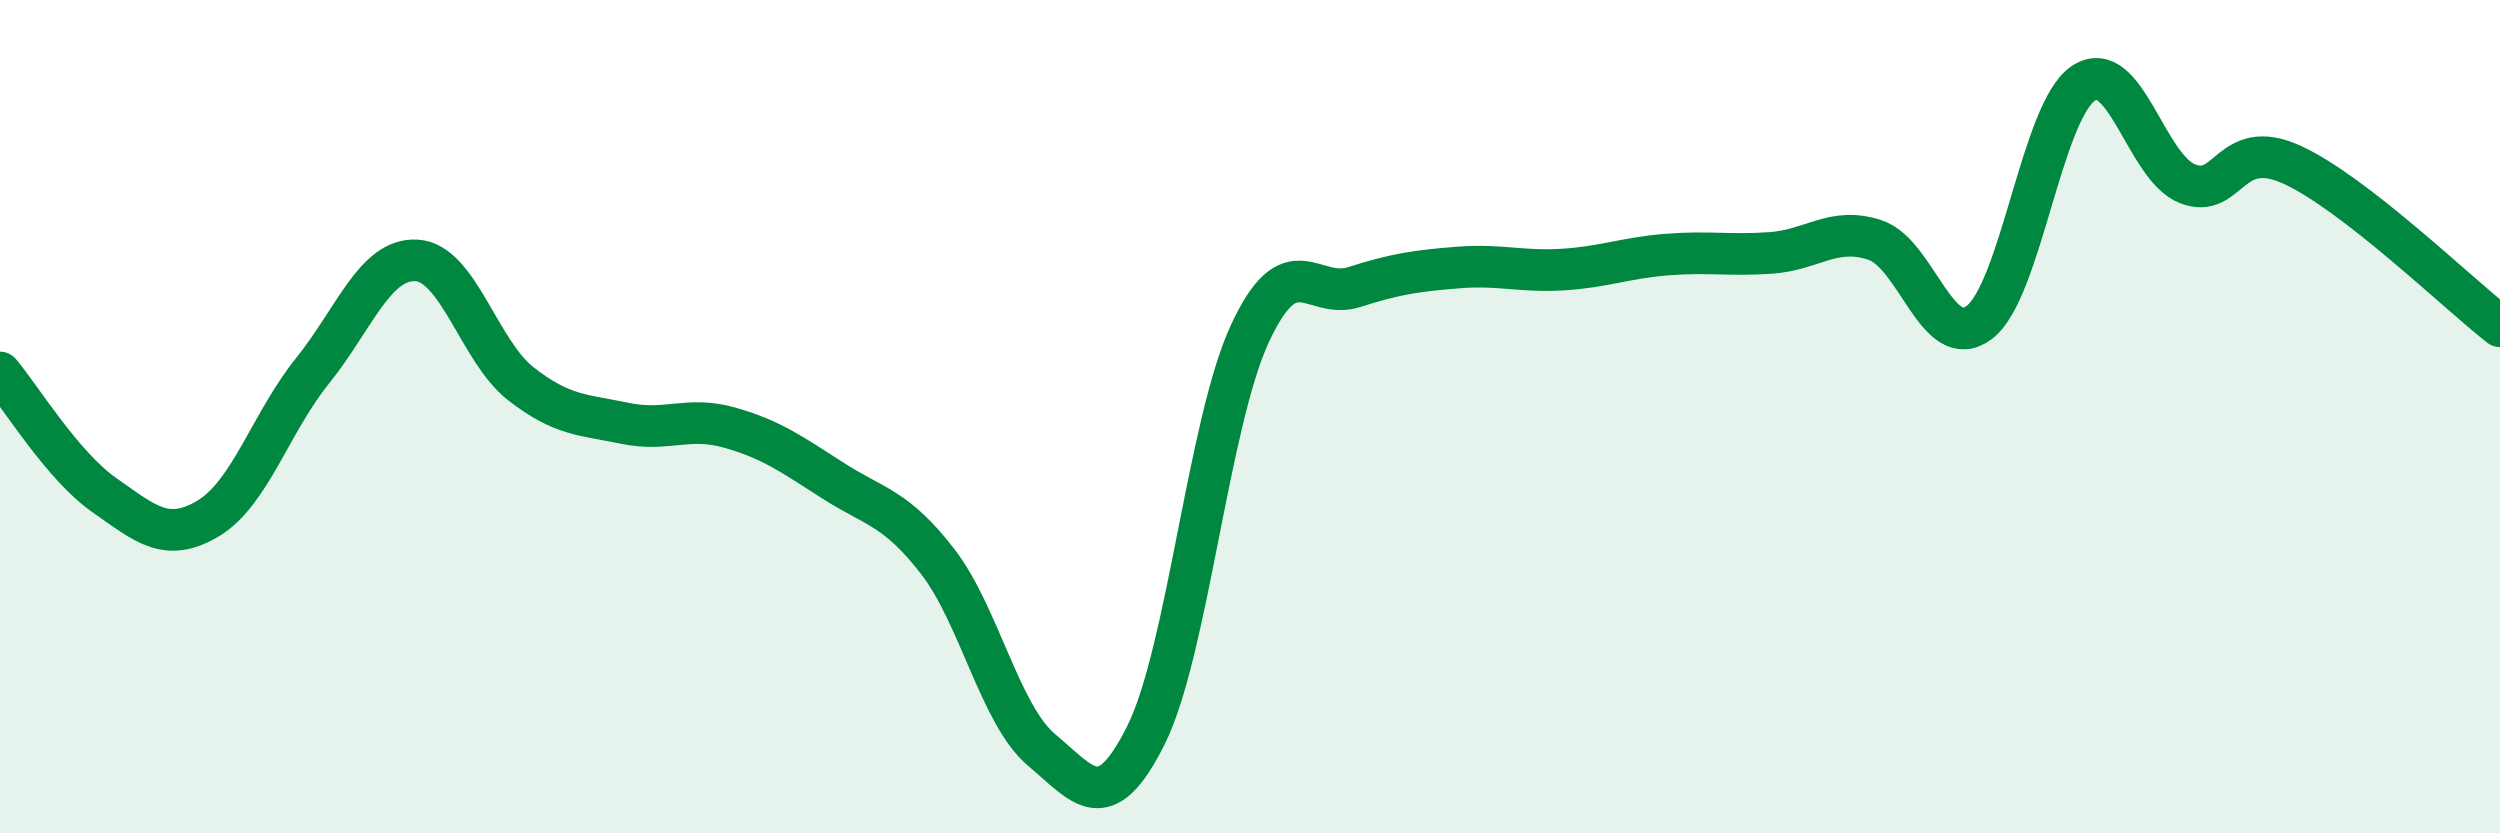
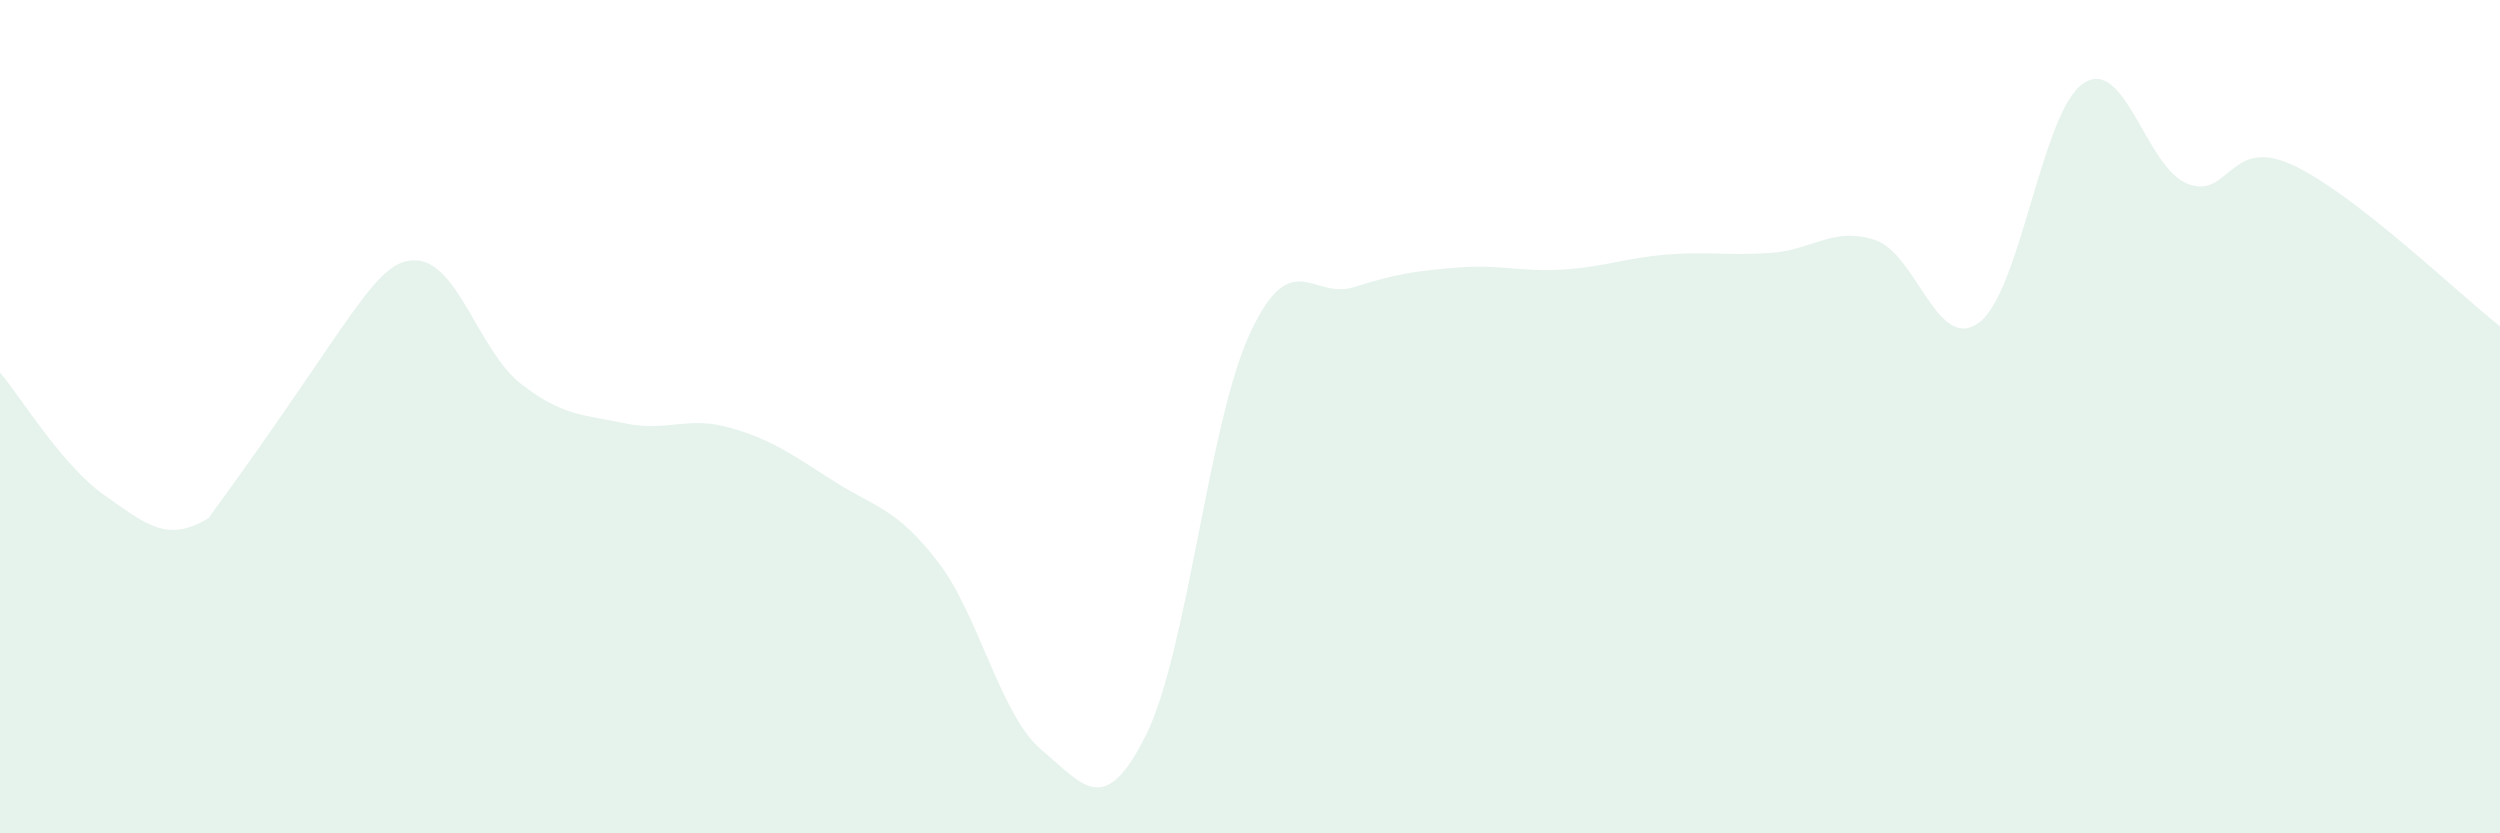
<svg xmlns="http://www.w3.org/2000/svg" width="60" height="20" viewBox="0 0 60 20">
-   <path d="M 0,8.94 C 0.5,9.53 1.5,11.18 2.5,11.88 C 3.5,12.58 4,13.04 5,12.44 C 6,11.84 6.5,10.14 7.5,8.9 C 8.5,7.66 9,6.19 10,6.25 C 11,6.31 11.5,8.43 12.5,9.21 C 13.5,9.99 14,9.95 15,10.16 C 16,10.37 16.5,9.98 17.5,10.26 C 18.5,10.54 19,10.9 20,11.54 C 21,12.18 21.5,12.18 22.5,13.47 C 23.5,14.76 24,17.16 25,18 C 26,18.84 26.5,19.65 27.5,17.65 C 28.5,15.65 29,10.15 30,8 C 31,5.85 31.5,7.21 32.5,6.89 C 33.5,6.57 34,6.5 35,6.42 C 36,6.34 36.5,6.53 37.5,6.47 C 38.5,6.41 39,6.19 40,6.11 C 41,6.03 41.5,6.14 42.5,6.07 C 43.5,6 44,5.43 45,5.76 C 46,6.09 46.5,8.49 47.5,7.74 C 48.5,6.99 49,2.67 50,2 C 51,1.33 51.5,4.02 52.5,4.41 C 53.5,4.8 53.5,3.27 55,3.95 C 56.5,4.63 59,7.05 60,7.83L60 20L0 20Z" fill="#008740" opacity="0.1" stroke-linecap="round" stroke-linejoin="round" />
-   <path d="M 0,8.94 C 0.5,9.53 1.5,11.18 2.5,11.88 C 3.5,12.58 4,13.04 5,12.44 C 6,11.84 6.5,10.14 7.5,8.9 C 8.5,7.66 9,6.19 10,6.25 C 11,6.31 11.5,8.43 12.5,9.21 C 13.5,9.99 14,9.95 15,10.16 C 16,10.37 16.5,9.98 17.5,10.26 C 18.5,10.54 19,10.9 20,11.54 C 21,12.18 21.5,12.18 22.5,13.47 C 23.5,14.76 24,17.16 25,18 C 26,18.84 26.5,19.65 27.5,17.65 C 28.5,15.65 29,10.15 30,8 C 31,5.85 31.5,7.21 32.5,6.89 C 33.5,6.57 34,6.5 35,6.42 C 36,6.34 36.5,6.53 37.5,6.47 C 38.5,6.41 39,6.19 40,6.11 C 41,6.03 41.5,6.14 42.5,6.07 C 43.5,6 44,5.43 45,5.76 C 46,6.09 46.5,8.49 47.5,7.74 C 48.5,6.99 49,2.67 50,2 C 51,1.33 51.5,4.02 52.5,4.41 C 53.5,4.8 53.5,3.27 55,3.95 C 56.5,4.63 59,7.05 60,7.83" stroke="#008740" stroke-width="1" fill="none" stroke-linecap="round" stroke-linejoin="round" />
+   <path d="M 0,8.94 C 0.5,9.53 1.5,11.18 2.5,11.88 C 3.5,12.58 4,13.04 5,12.44 C 8.5,7.66 9,6.19 10,6.25 C 11,6.31 11.5,8.43 12.5,9.21 C 13.5,9.99 14,9.95 15,10.16 C 16,10.37 16.5,9.98 17.5,10.26 C 18.5,10.54 19,10.9 20,11.54 C 21,12.18 21.5,12.18 22.5,13.47 C 23.5,14.76 24,17.16 25,18 C 26,18.84 26.5,19.65 27.5,17.65 C 28.5,15.65 29,10.15 30,8 C 31,5.85 31.5,7.21 32.5,6.89 C 33.5,6.57 34,6.5 35,6.42 C 36,6.34 36.5,6.53 37.5,6.47 C 38.5,6.41 39,6.19 40,6.11 C 41,6.03 41.5,6.14 42.5,6.07 C 43.5,6 44,5.43 45,5.76 C 46,6.09 46.5,8.49 47.5,7.74 C 48.5,6.99 49,2.67 50,2 C 51,1.33 51.5,4.02 52.5,4.41 C 53.5,4.8 53.5,3.27 55,3.95 C 56.5,4.63 59,7.05 60,7.83L60 20L0 20Z" fill="#008740" opacity="0.1" stroke-linecap="round" stroke-linejoin="round" />
</svg>